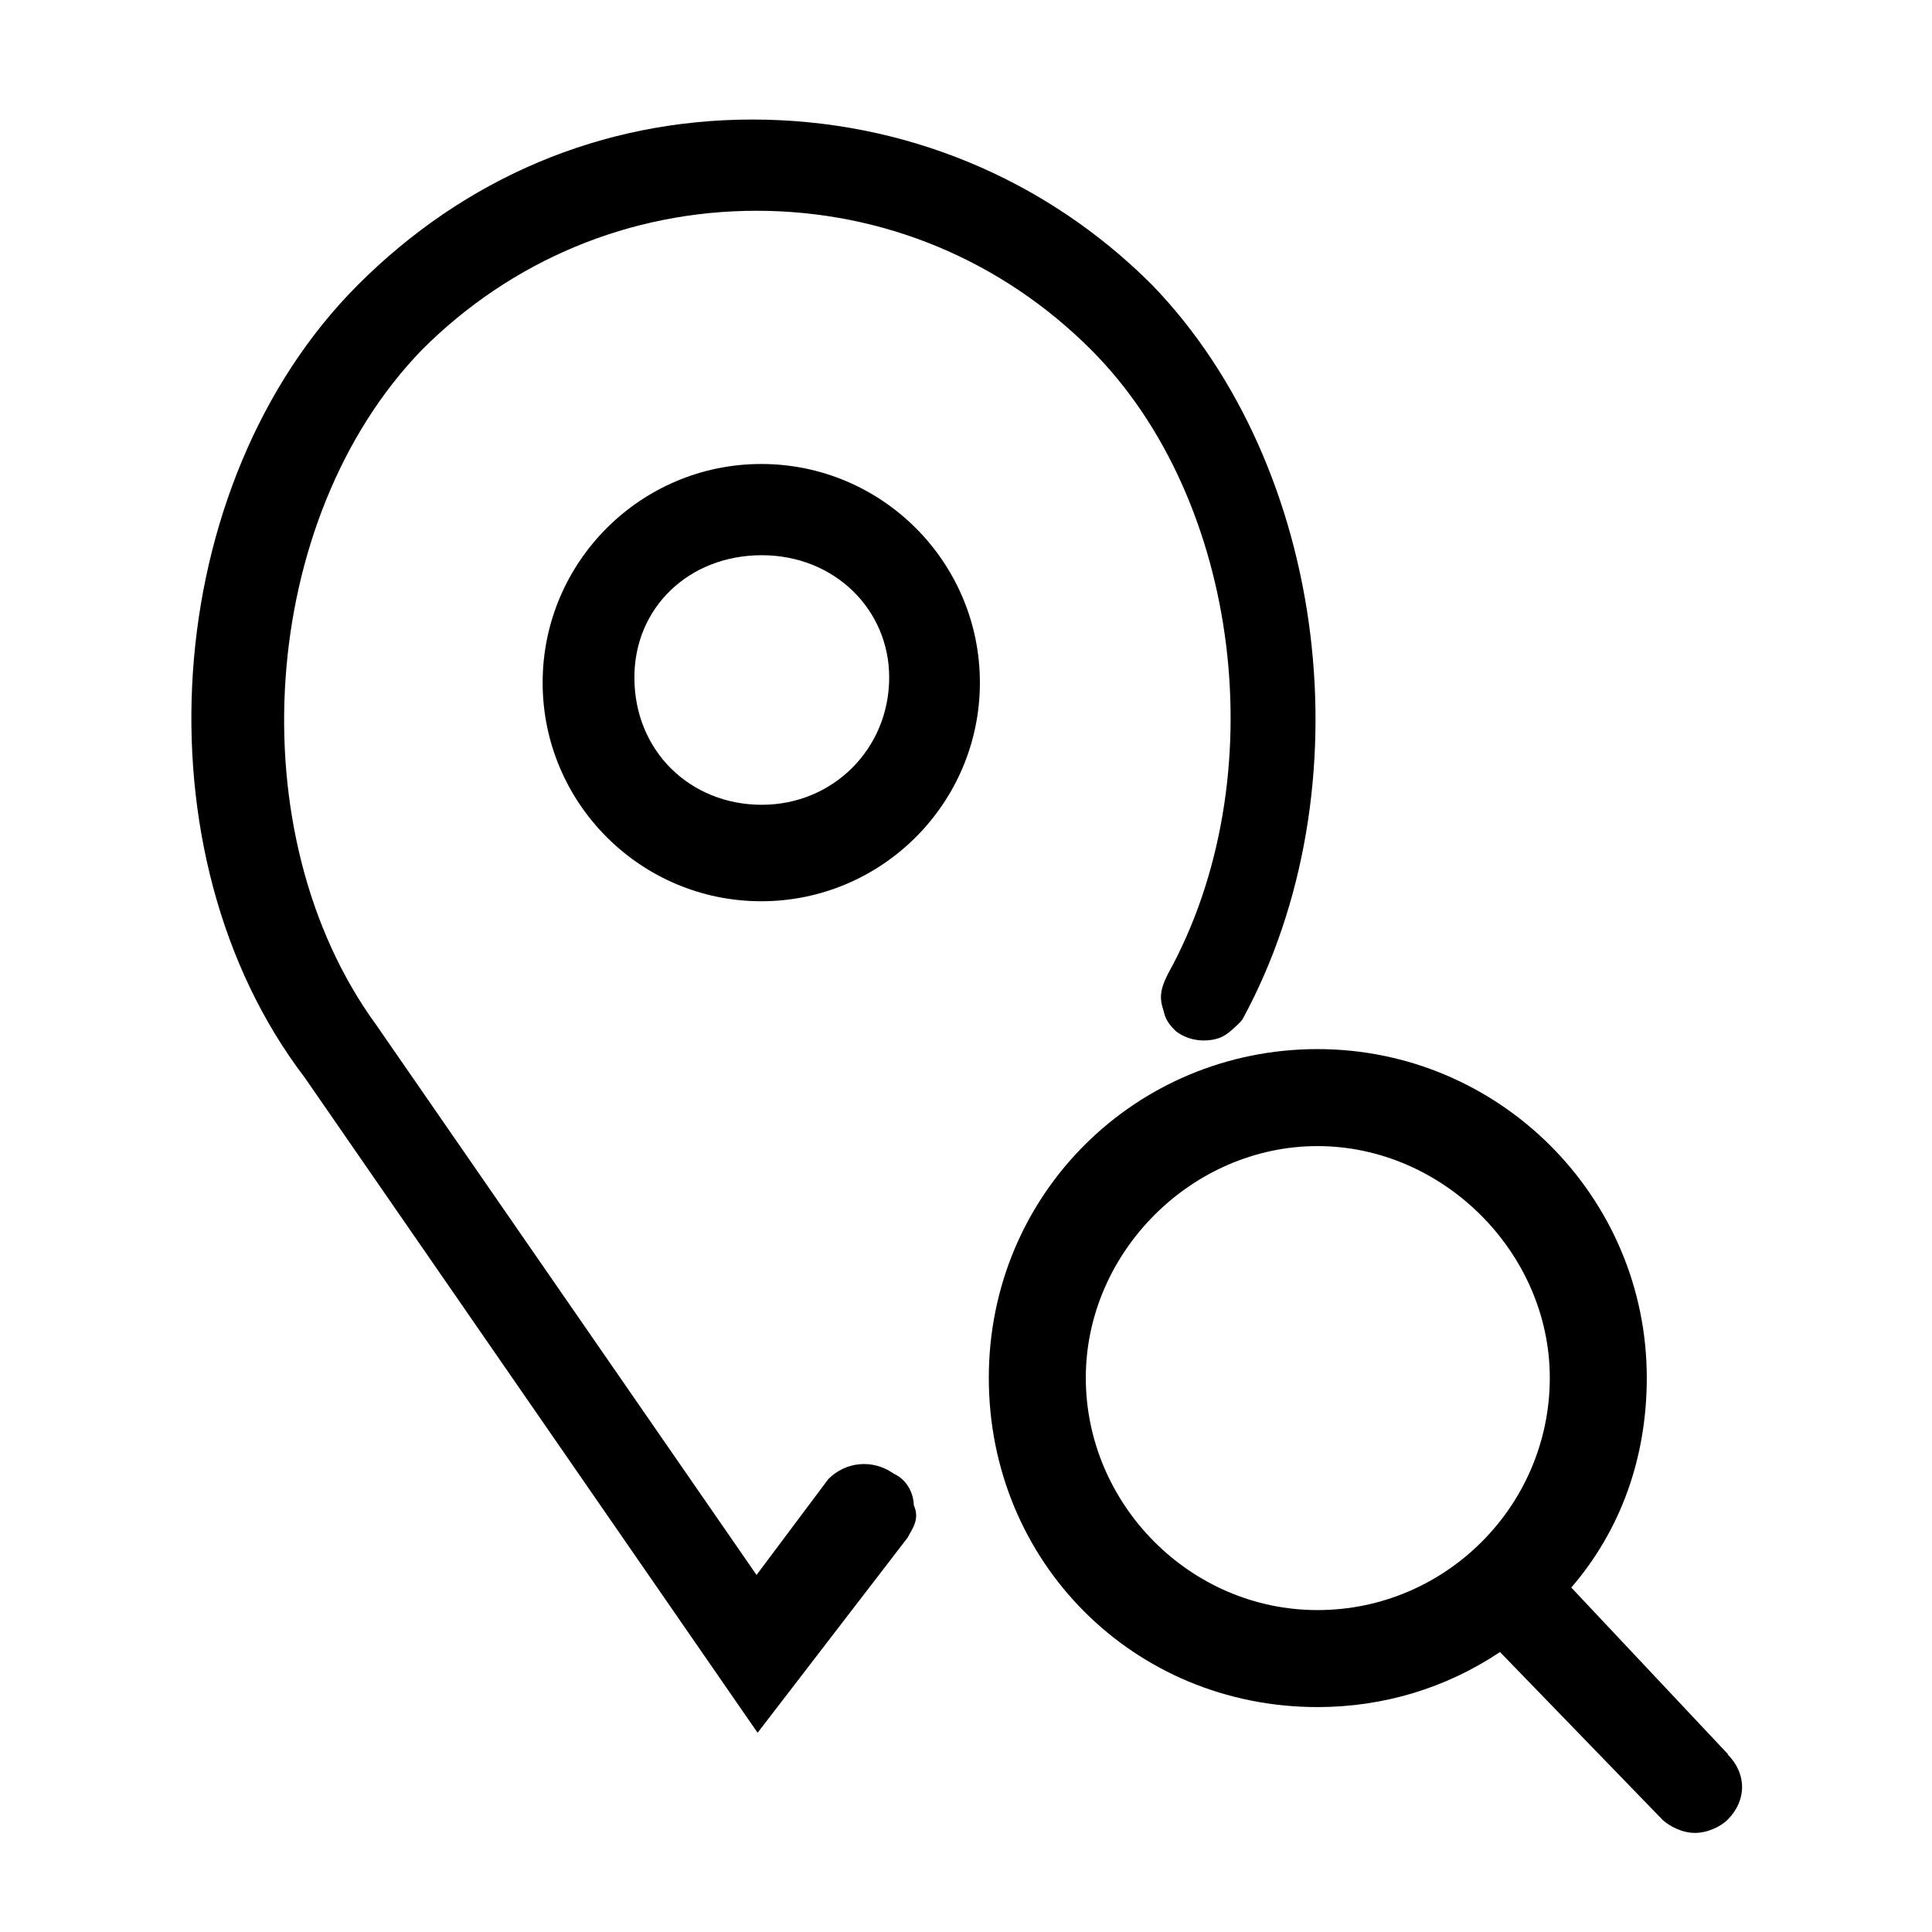
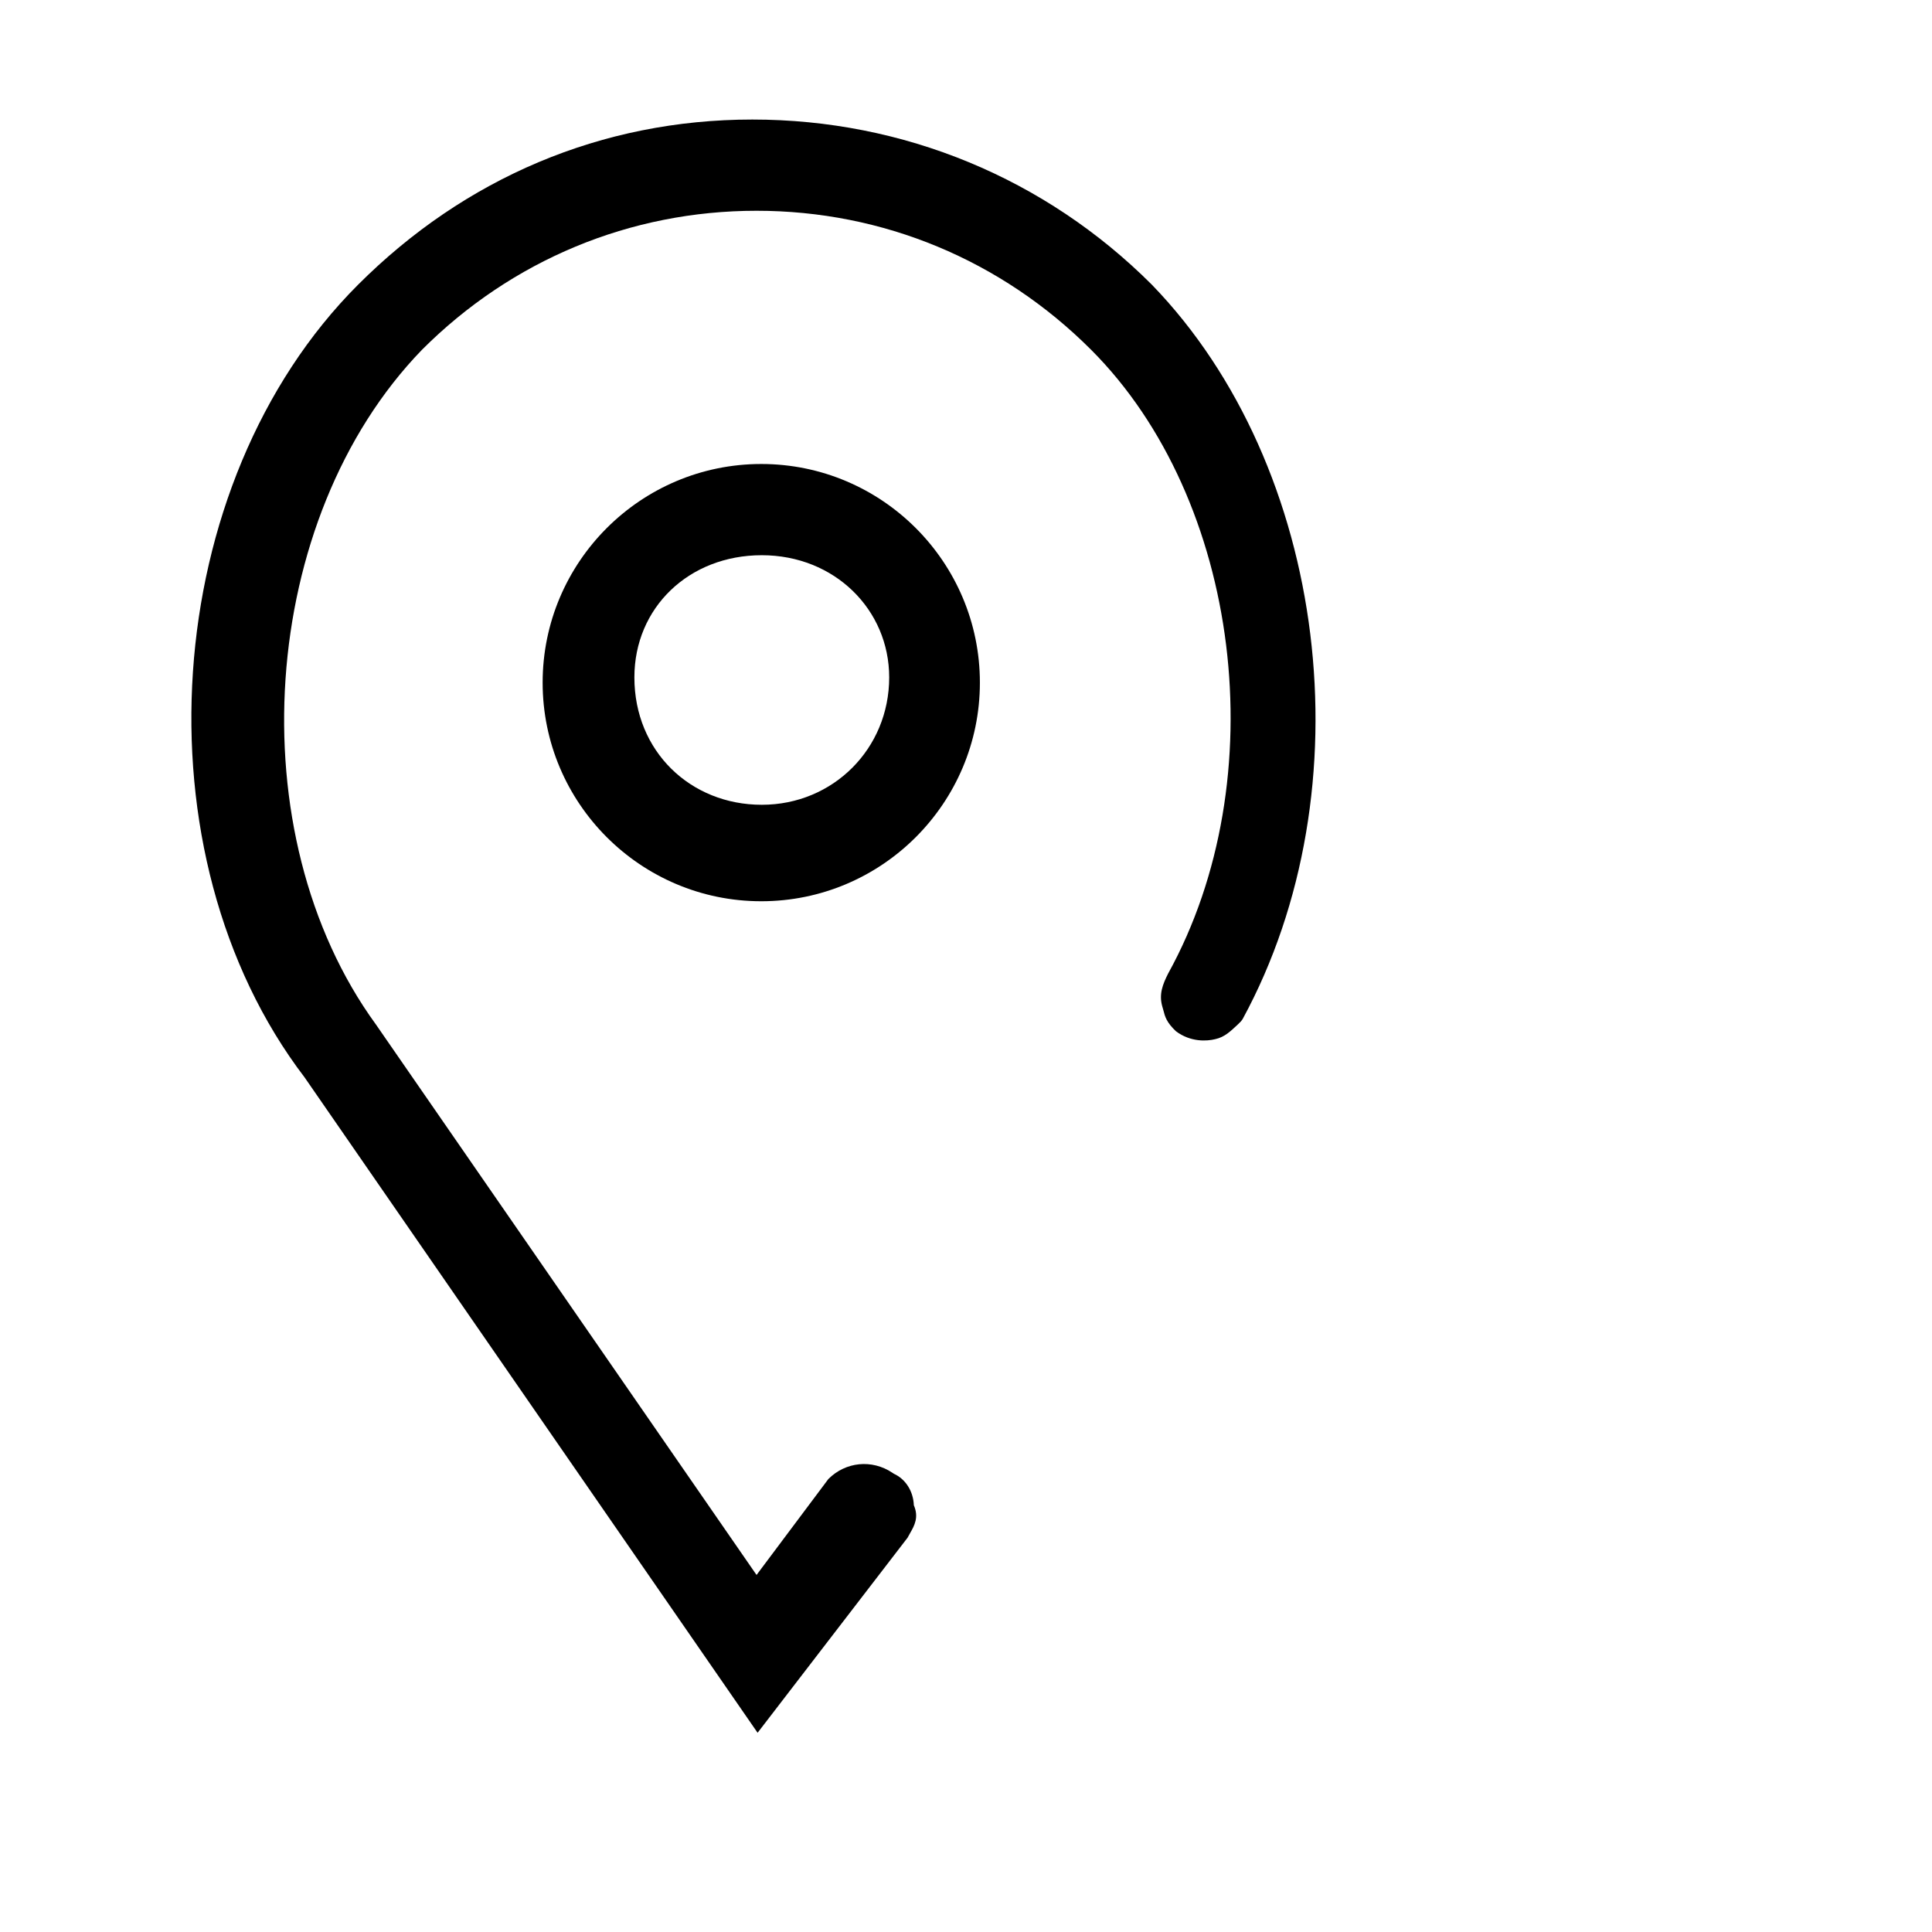
<svg xmlns="http://www.w3.org/2000/svg" width="13mm" height="13mm" version="1.1" viewBox="0 0 36.85 36.85">
  <g>
    <g id="Ebene_1">
      <g id="Ebene_1-2" data-name="Ebene_1">
        <g>
-           <path d="M32.96,33.46l-2.99-3.18c.94-1.09,1.44-2.47,1.44-4,0-3.46-2.82-6.27-6.28-6.27s-6.27,2.76-6.27,6.27,2.76,6.28,6.27,6.28c1.25,0,2.45-.36,3.48-1.05l3.1,3.2c.13.12.37.25.62.25s.5-.13.62-.25c.37-.37.37-.88,0-1.25h.01ZM29.56,26.28c0,2.44-1.99,4.43-4.43,4.43s-4.42-2.03-4.42-4.43,2.03-4.42,4.42-4.42,4.43,2.03,4.43,4.42Z" />
          <path d="M14.52,8.85c-2.3,0-4.17,1.87-4.17,4.17s1.87,4.17,4.17,4.17,4.17-1.87,4.17-4.17-1.87-4.17-4.17-4.17ZM16.96,12.92c0,1.36-1.07,2.43-2.43,2.43s-2.43-1.02-2.43-2.43c0-1.33,1.04-2.33,2.43-2.33s2.43,1.04,2.43,2.33Z" />
          <path d="M17.02,28.09c-.39-.26-.89-.21-1.22.12l-1.37,1.83-7.26-10.5c-2.65-3.64-2.24-9.65.88-12.87,1.71-1.71,3.97-2.65,6.38-2.65s4.67.94,6.38,2.65c2.86,2.86,3.52,8.19,1.47,11.9-.1.2-.18.39-.11.63l.02.07c.03.12.06.23.24.4.28.21.59.19.75.15.18-.04.29-.15.43-.28l.06-.06.03-.04c2.39-4.39,1.63-10.54-1.73-14.01-2.03-2.03-4.74-3.15-7.62-3.15s-5.49,1.12-7.52,3.15c-3.79,3.79-4.27,10.86-1.02,15.12l8.64,12.5,2.86-3.72.05-.09c.08-.14.17-.3.07-.53-.01-.27-.16-.5-.38-.6l-.03-.02Z" />
        </g>
      </g>
    </g>
  </g>
</svg>